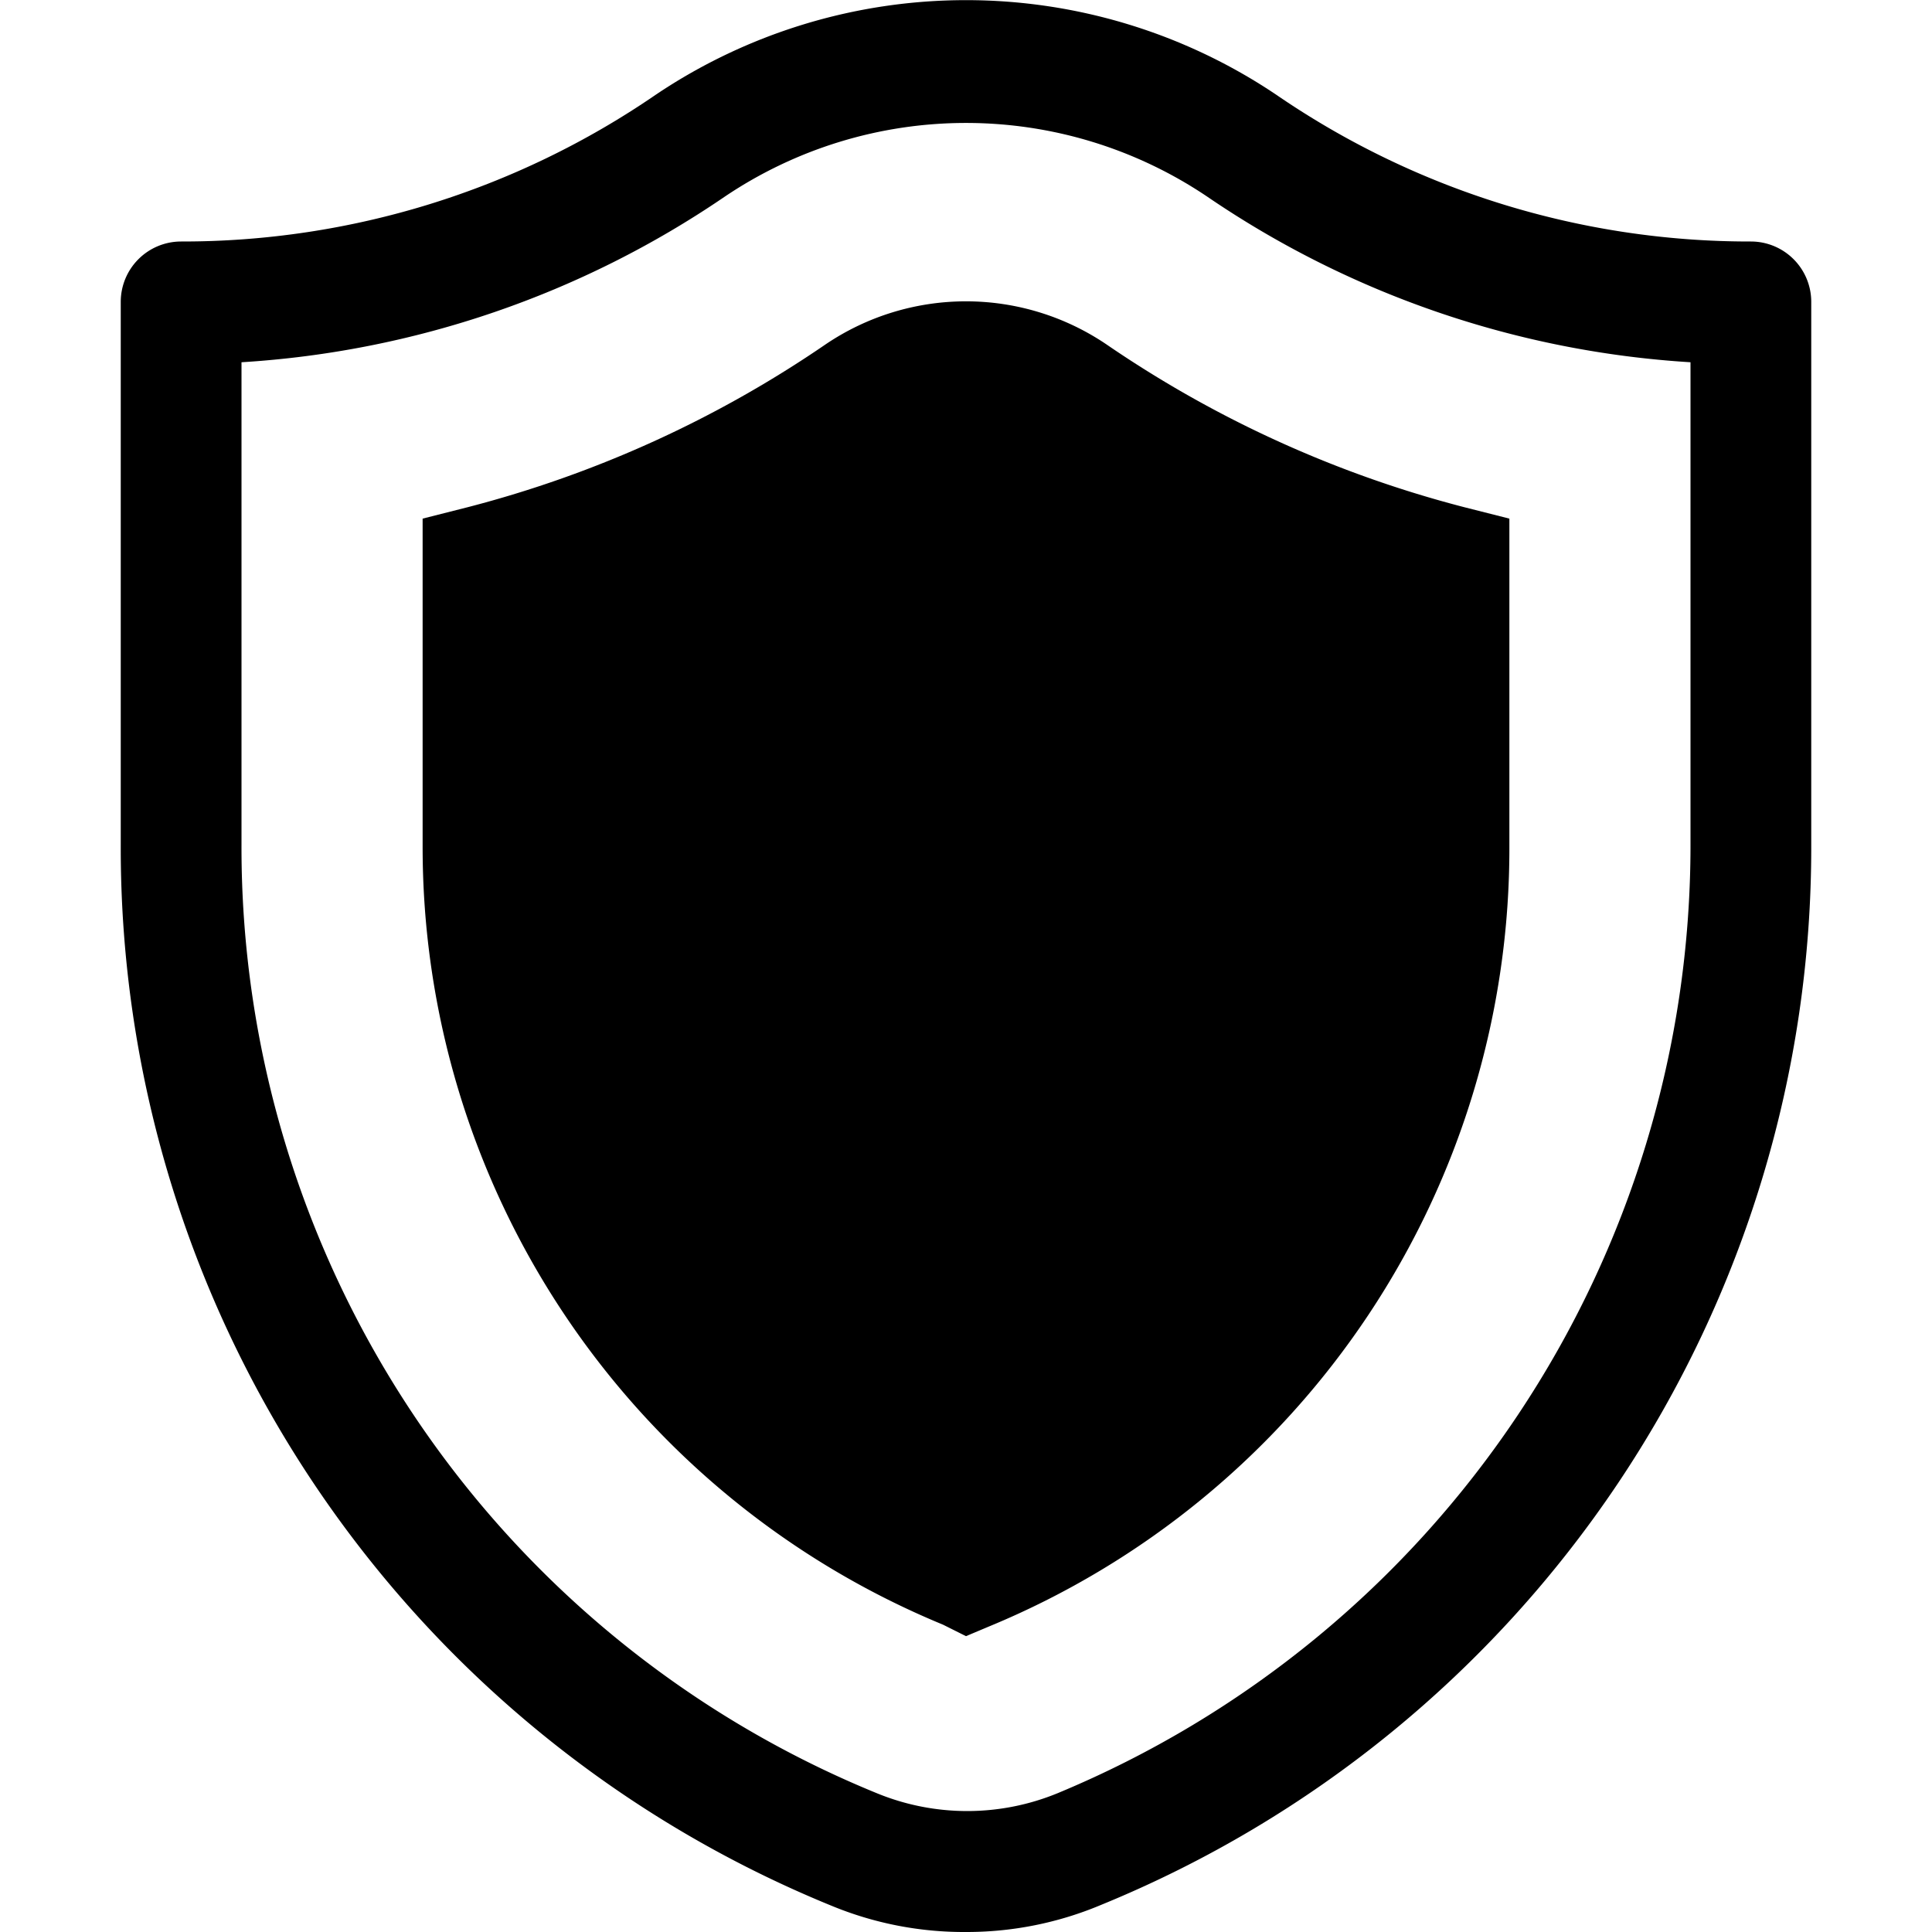
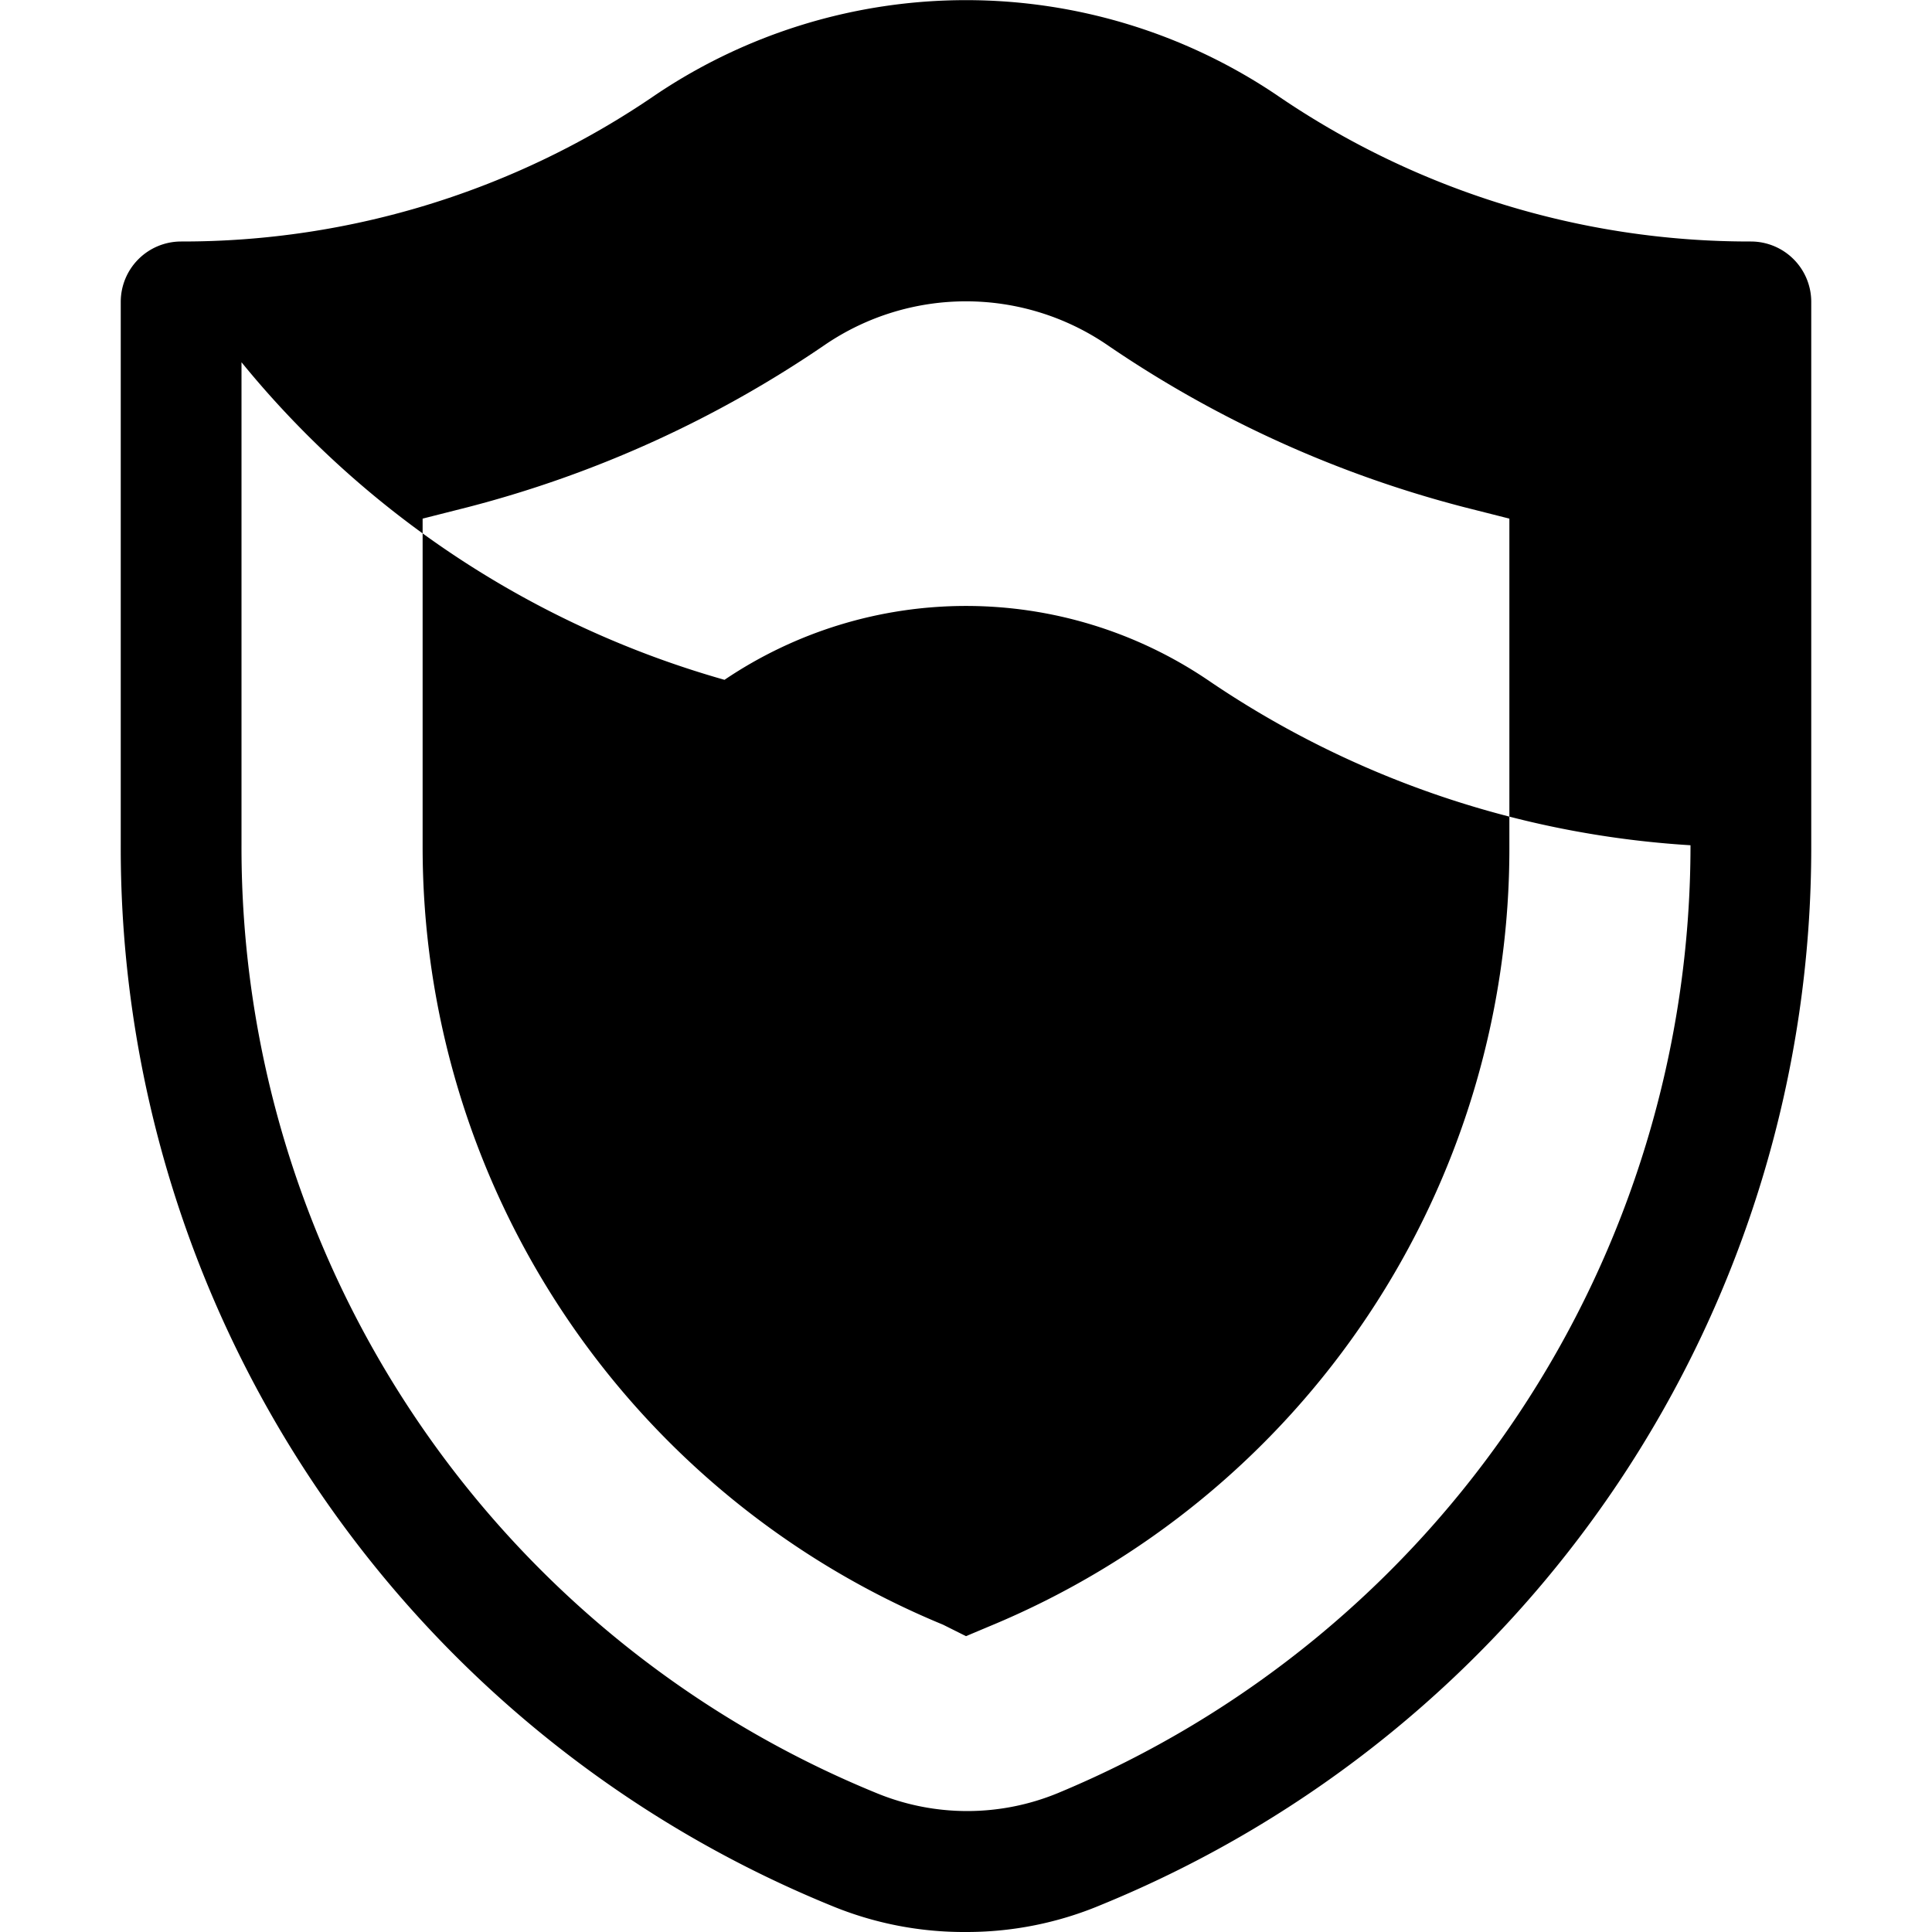
<svg xmlns="http://www.w3.org/2000/svg" id="Layer_1" data-name="Layer 1" width="32" height="32" viewBox="0 0 32 32">
  <title>ico-security</title>
  <g id="Security_-_32" data-name="Security - 32">
-     <path d="M16,32a5.74,5.74,0,0,1-2.24-.44A18.92,18.92,0,0,1,2,14V5A1,1,0,0,1,3,4a13.85,13.85,0,0,0,7.86-2.43,9.21,9.21,0,0,1,10.28,0A13.85,13.85,0,0,0,29,4a1,1,0,0,1,1,1v9A18.92,18.92,0,0,1,18.24,31.55,5.74,5.74,0,0,1,16,32ZM4,6v8A16.92,16.92,0,0,0,14.52,29.7a3.94,3.94,0,0,0,3,0A17,17,0,0,0,28,14V6a15.92,15.92,0,0,1-8-2.74,7.15,7.15,0,0,0-8,0A15.92,15.92,0,0,1,4,6Zm12,21.1.38-.16A13.94,13.94,0,0,0,25,14V8.59l-.75-.19a18.83,18.83,0,0,1-5.93-2.7,4.15,4.15,0,0,0-4.64,0A18.83,18.83,0,0,1,7.75,8.4L7,8.59V14a13.93,13.93,0,0,0,8.62,12.91Z" />
+     <path d="M16,32a5.74,5.74,0,0,1-2.24-.44A18.92,18.92,0,0,1,2,14V5A1,1,0,0,1,3,4a13.85,13.85,0,0,0,7.86-2.43,9.21,9.21,0,0,1,10.28,0A13.85,13.85,0,0,0,29,4a1,1,0,0,1,1,1v9A18.92,18.92,0,0,1,18.24,31.55,5.74,5.74,0,0,1,16,32ZM4,6v8A16.92,16.92,0,0,0,14.52,29.7a3.94,3.94,0,0,0,3,0A17,17,0,0,0,28,14a15.92,15.92,0,0,1-8-2.74,7.15,7.15,0,0,0-8,0A15.92,15.92,0,0,1,4,6Zm12,21.1.38-.16A13.94,13.94,0,0,0,25,14V8.59l-.75-.19a18.83,18.83,0,0,1-5.93-2.7,4.15,4.15,0,0,0-4.64,0A18.83,18.83,0,0,1,7.75,8.4L7,8.59V14a13.93,13.93,0,0,0,8.62,12.91Z" />
  </g>
</svg>